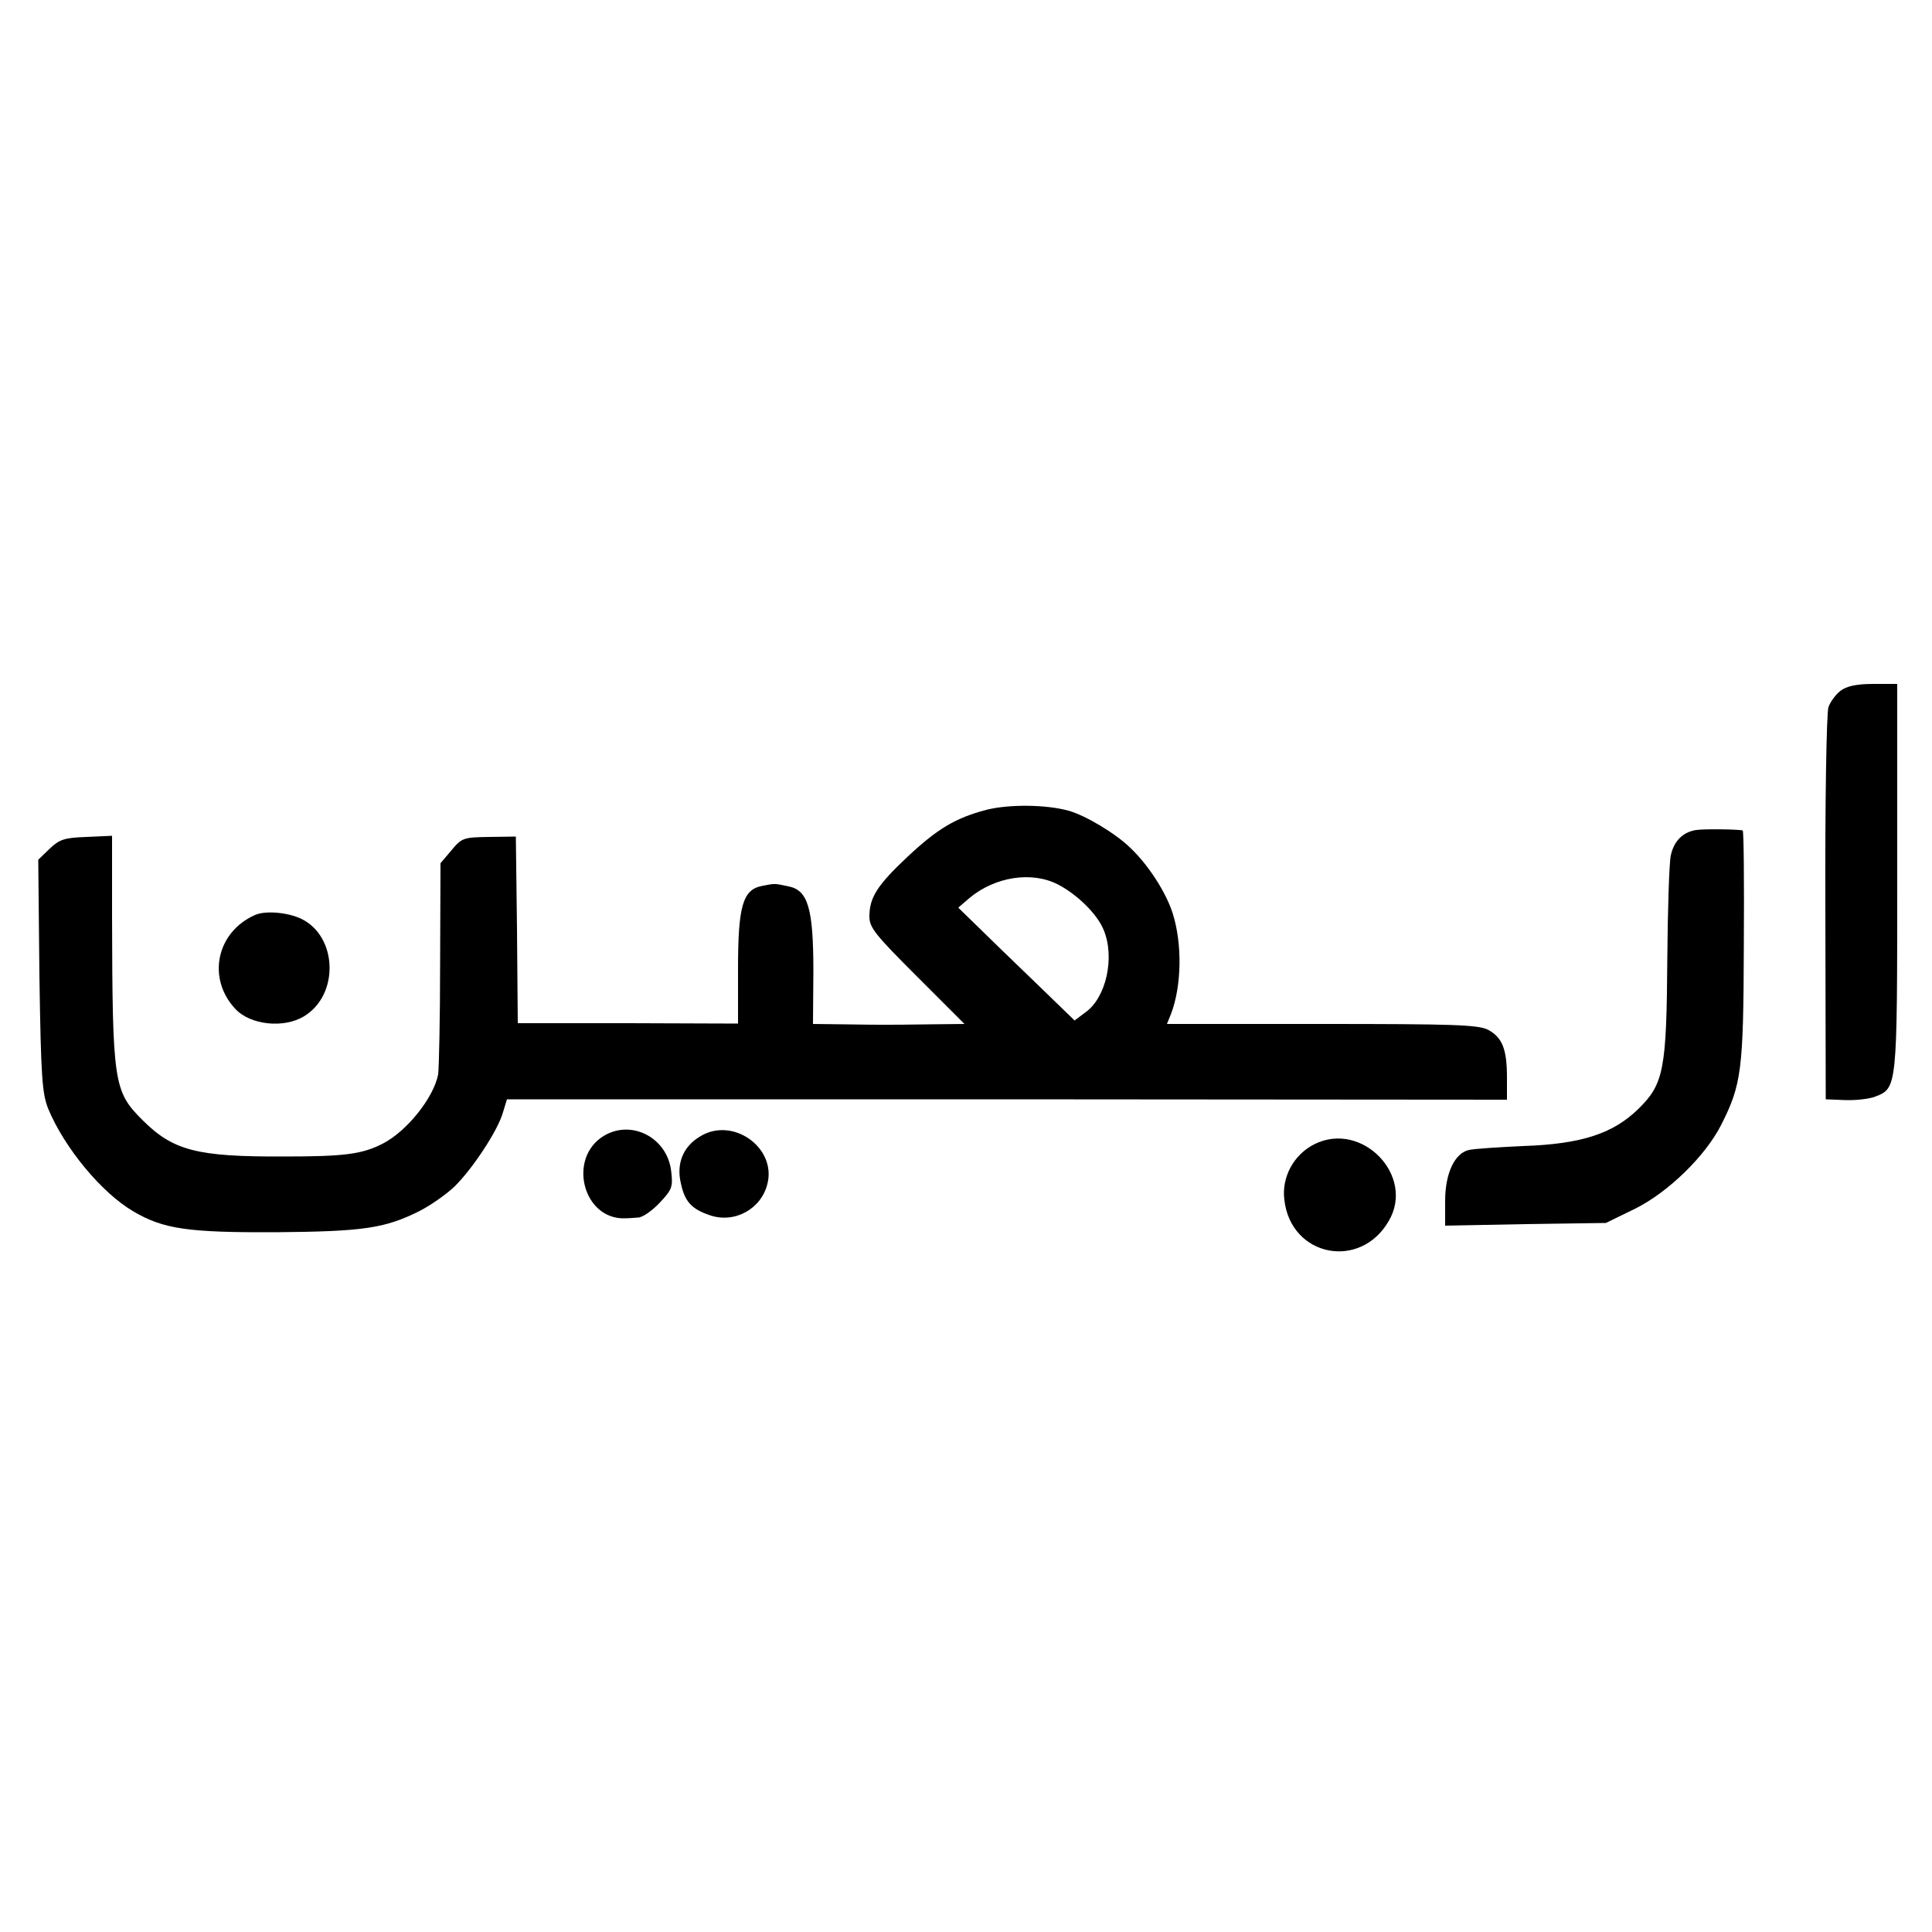
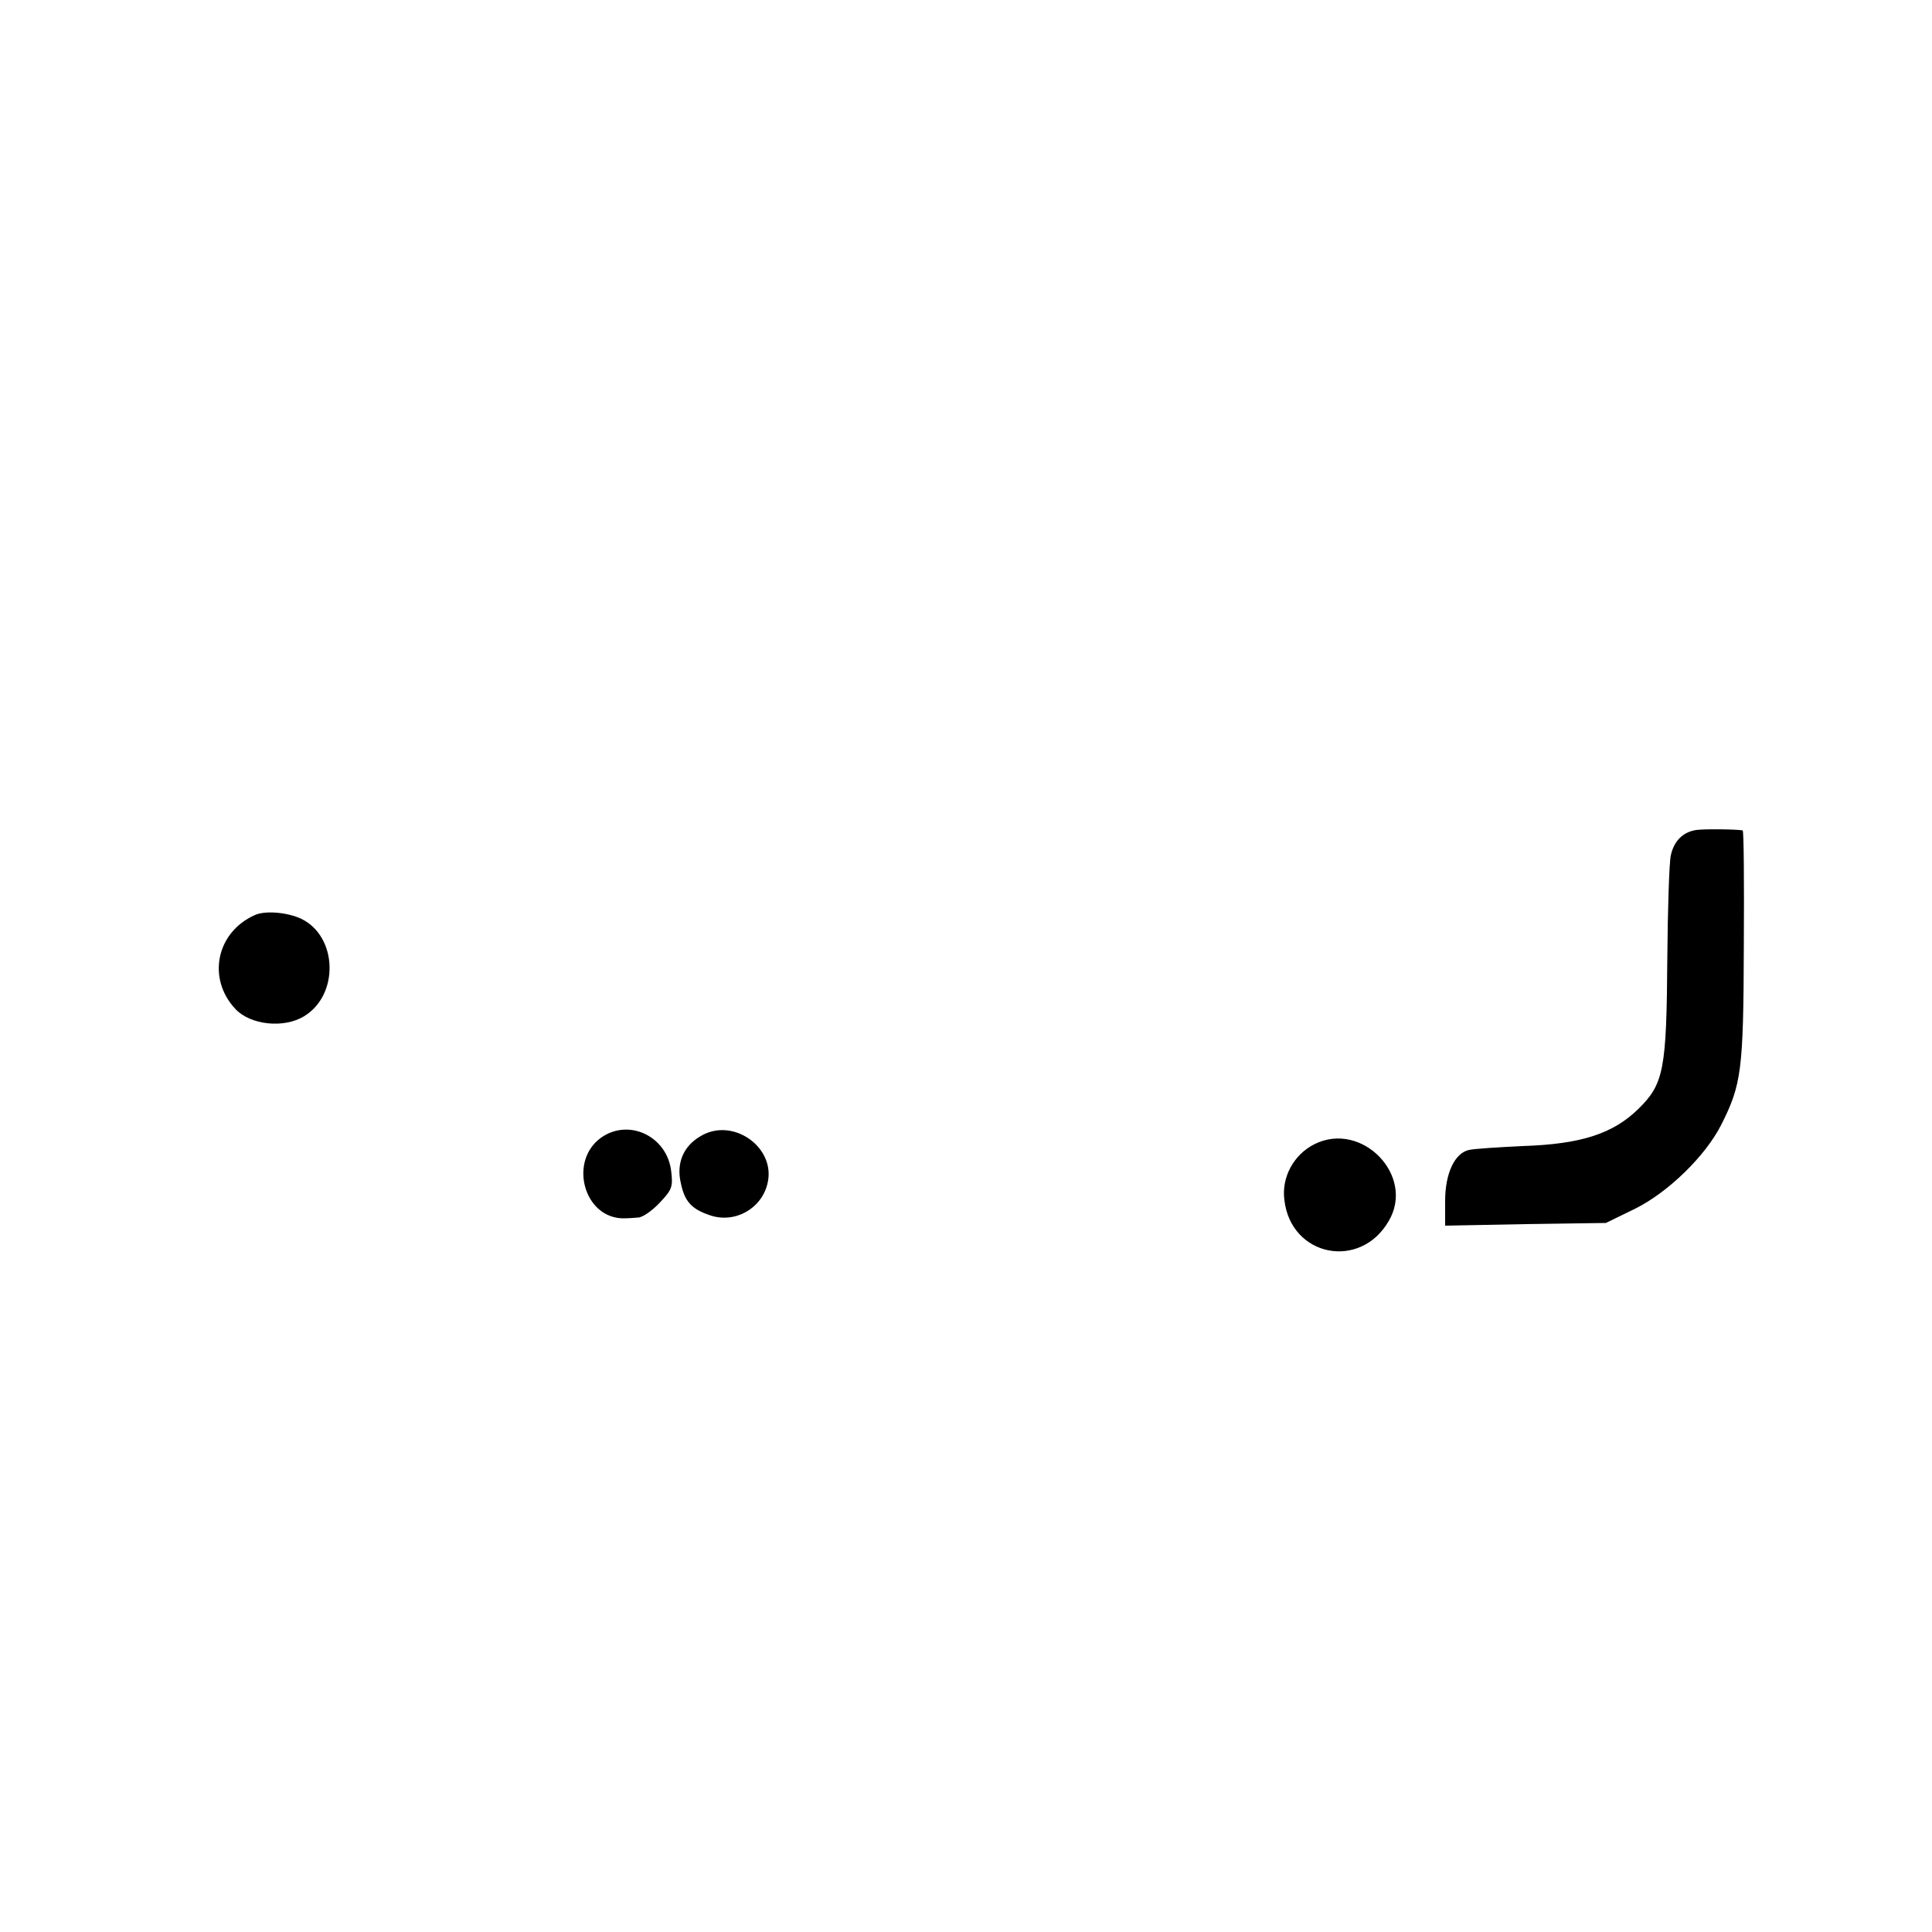
<svg xmlns="http://www.w3.org/2000/svg" version="1" width="666.667" height="666.667" viewBox="0 0 500 500">
-   <path d="M476.3 178.8c-1.2.9-2.6 2.8-3.1 4.2-.5 1.4-.9 24.7-.8 52l.1 49.5 5 .2c2.8.1 6.3-.3 7.8-.9 5.7-2.2 5.7-2.1 5.7-56.8v-50h-6.2c-4.4 0-7 .6-8.5 1.8zM255.2 209.6c-7.9 2.1-12.5 4.8-20.3 12.1-7.9 7.4-9.9 10.6-9.9 15.5 0 2.9 1.6 4.8 12.3 15.5l12.3 12.3-9.3.1c-5.1.1-10.2.1-11.3.1-1.1 0-5.7 0-10.3-.1l-8.3-.1.1-13.7c0-16.2-1.4-20.9-6.4-21.9-3.7-.8-3.5-.8-7-.1-4.9 1-6.1 5.3-6.1 21.5v14.1l-28.5-.1H134l-.2-24.2-.3-24.1-6.9.1c-6.6.1-7.1.2-9.8 3.5l-2.8 3.3-.1 26.1c0 14.3-.3 27.1-.5 28.5-1.1 6-8.1 14.8-14.4 18-5.3 2.7-9.8 3.3-25.4 3.3-22.7.1-28.8-1.5-36.8-9.5-7.4-7.4-7.7-9.6-7.8-52.9v-20.6l-6.6.3c-5.7.2-7 .6-9.6 3.1l-2.9 2.8.3 30c.4 26.5.7 30.5 2.3 34.5 4.2 10.1 13.8 21.7 22 26.5 7.8 4.6 14.2 5.5 37 5.4 22.6-.2 28.1-1 37.1-5.5 2.9-1.5 6.9-4.3 9-6.3 4.6-4.5 11.1-14.3 12.5-19l1.1-3.6h129.4l129.4.1v-5.7c0-7.4-1.2-10.4-4.9-12.4-2.6-1.3-8.9-1.5-43-1.5H302l1.1-2.7c2.7-7.2 2.9-18 .4-25.9-1.7-5.4-6.3-12.6-11.1-17.1-3.7-3.6-11.5-8.3-15.9-9.5-5.8-1.6-15.4-1.7-21.3-.2zm18.6 19.3c5 2.6 10.1 7.6 11.8 11.7 3 7.1.7 17.6-4.7 21.4l-2.8 2.1-3.3-3.2c-1.8-1.8-8.6-8.3-15.1-14.6L248 234.9l2.9-2.5c6.6-5.5 16.1-7 22.9-3.5z" />
  <path d="M439 214.8c-3.4.5-5.8 2.8-6.6 6.6-.4 1.7-.8 13.7-.9 26.6-.2 28.9-.9 32.5-7.5 39-6.6 6.4-14.7 9.1-30 9.6-6.3.3-12.5.7-13.8 1-3.7.8-6.2 6-6.2 13.2v6.4l20.8-.4 20.8-.3 7.6-3.7c8.6-4.3 18.1-13.6 22.2-21.6 5.3-10.5 5.8-14.1 5.9-46.3.1-16.4 0-29.9-.3-30-1.8-.3-9.9-.4-12-.1zM66 236.8c-10 4.4-12.5 16.4-5.1 24.3 3.9 4.2 12.6 5.1 17.8 1.9 9.1-5.5 8.7-20.6-.7-25.2-3.6-1.7-9.3-2.2-12-1zM156.2 294c-9.4 5.8-5.3 21.7 5.6 21.3.6 0 2.2-.1 3.3-.2 1.2 0 3.7-1.8 5.6-3.8 3.2-3.4 3.5-4.1 3-8.2-1-8.7-10.3-13.5-17.5-9.1zM181.2 294.1c-4.4 2.6-6.2 7-5 12.1 1 4.8 2.8 6.7 7.5 8.3 6.4 2.2 13.3-1.6 14.9-8.1 2.4-9.4-9-17.5-17.4-12.3zM340.2 296.1c-5.4 2.7-8.6 8.6-7.8 14.5 1.7 14.6 19.6 18.2 27 5.4 6.9-11.7-6.9-26-19.2-19.9z" />
</svg>